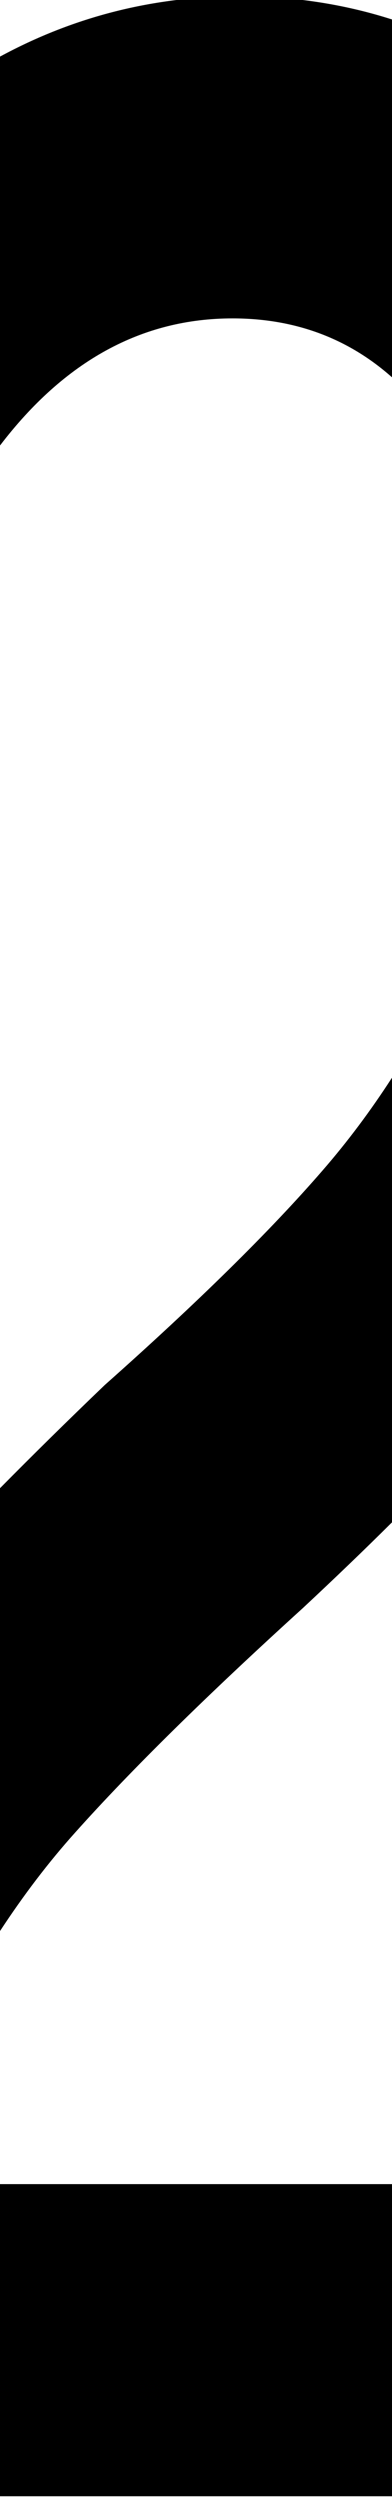
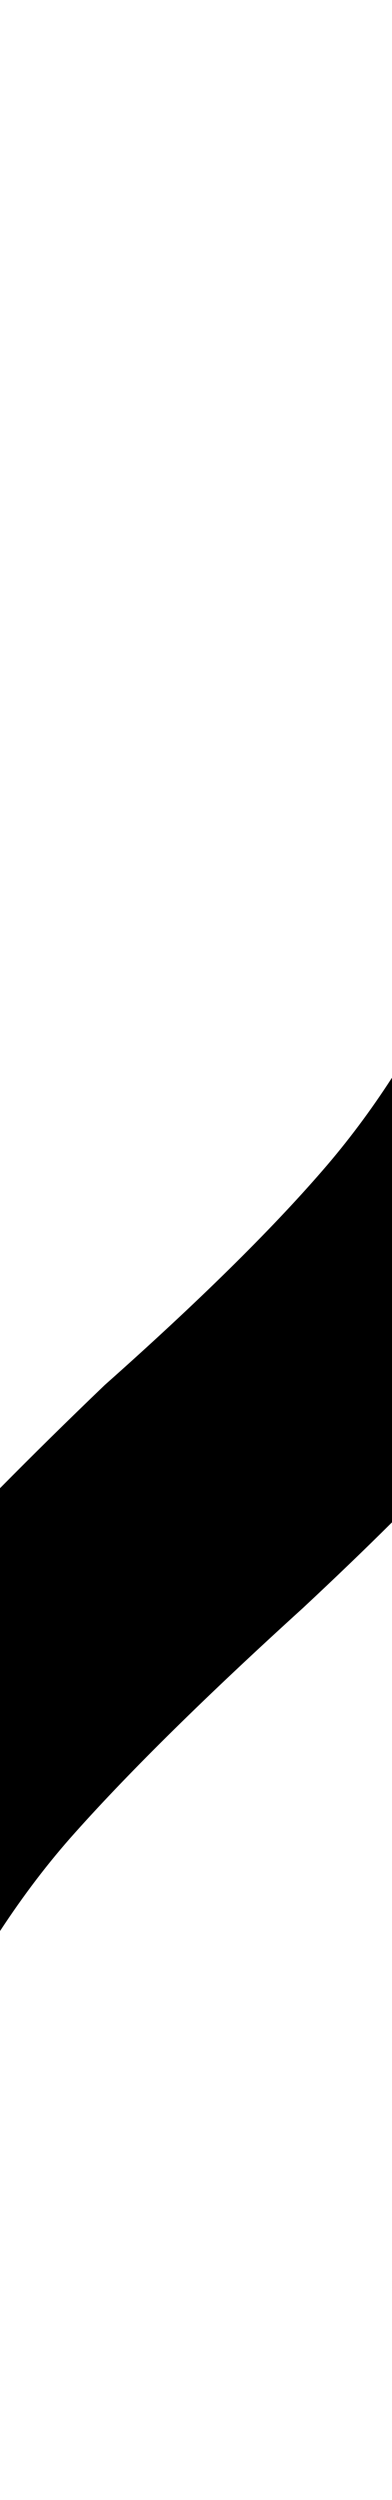
<svg xmlns="http://www.w3.org/2000/svg" width="22" height="140" viewBox="0 0 22 140" fill="none">
  <g clip-path="url(#clip0_3017_5435)">
-     <path d="M13.43 -0.21C8.64 -0.21 4.16 0.92 0 3.17V24.95C3.62 20.21 7.97 17.83 13.05 17.83C16.53 17.83 19.52 18.93 22 21.13V1.09C19.28 0.22 16.43 -0.21 13.43 -0.21Z" fill="black" />
    <path d="M5.88 77.56C3.77 79.58 1.82 81.5 0 83.34V108.14C1.3 106.16 2.7 104.31 4.22 102.62C7.37 99.1 11.64 94.91 17.01 90.04C18.78 88.39 20.44 86.8 22 85.25V60.35C20.81 62.19 19.51 63.93 18.1 65.55C15.16 68.94 11.09 72.94 5.88 77.56Z" fill="black" />
-     <path d="M22 122.31H0V139.79H22V122.31Z" fill="black" />
  </g>
  <defs>
    <clipPath id="clip0_3017_5435">
      <rect width="22" height="140" fill="white" />
    </clipPath>
  </defs>
</svg>